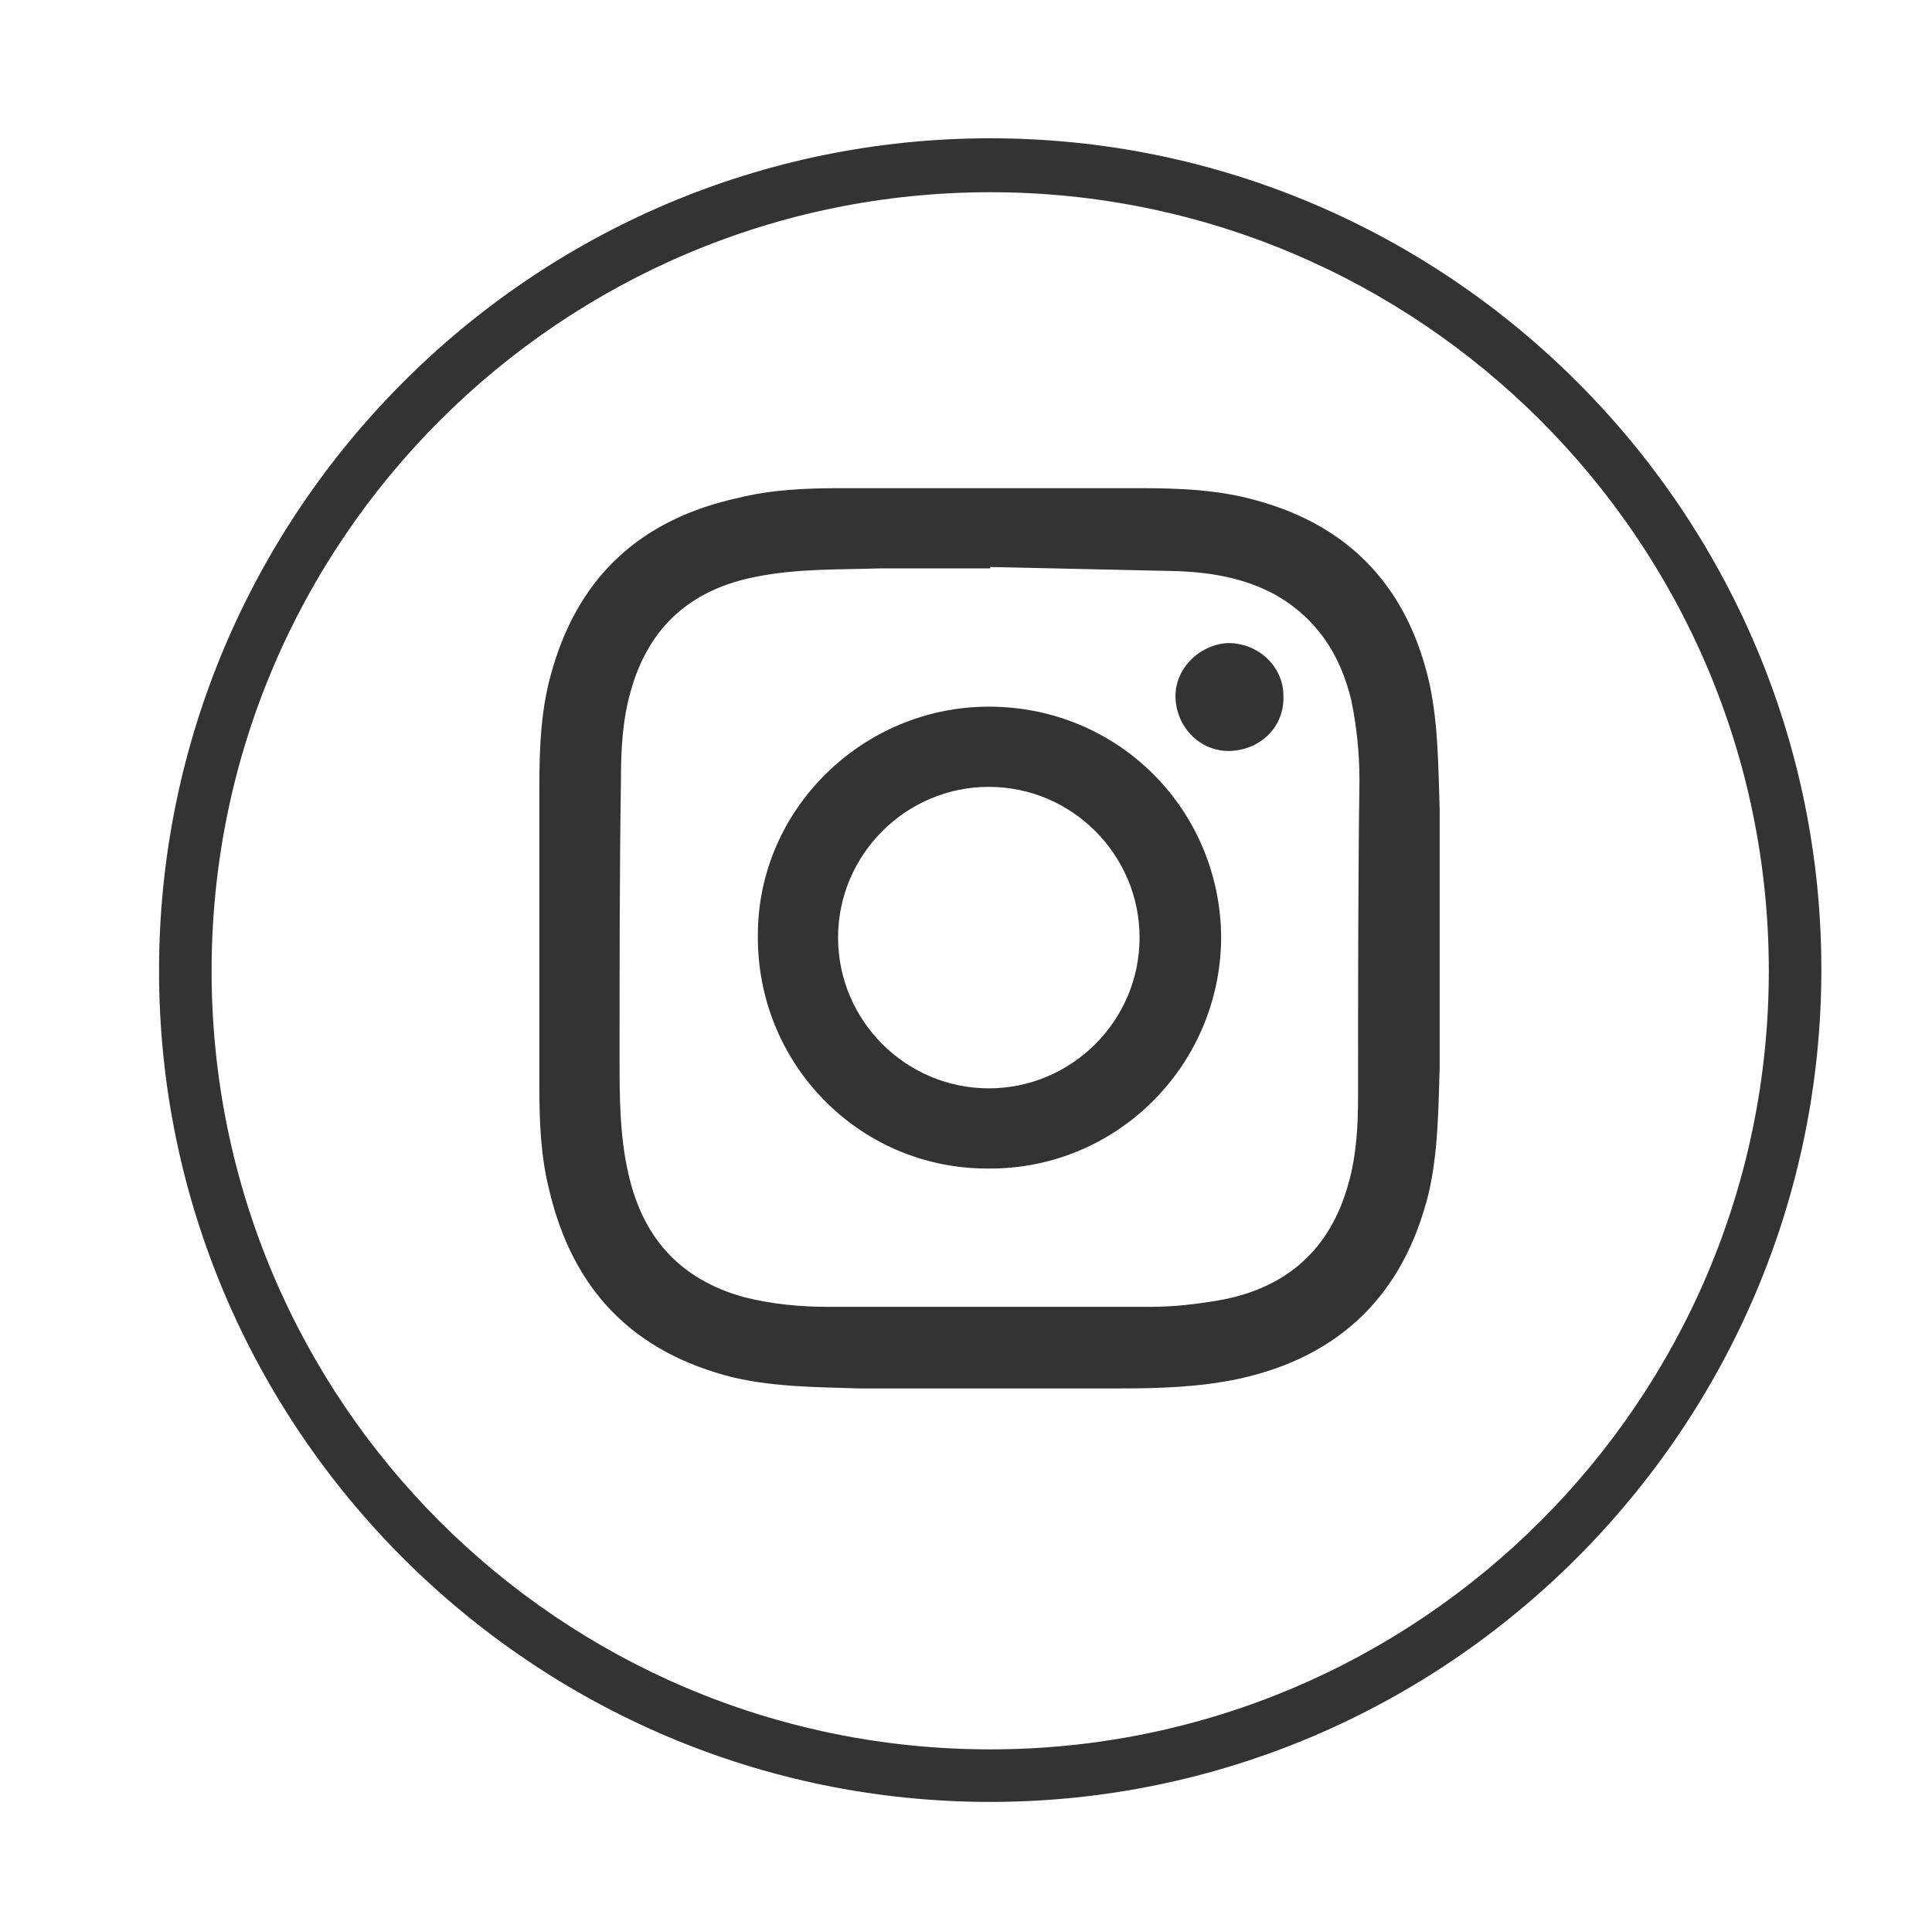
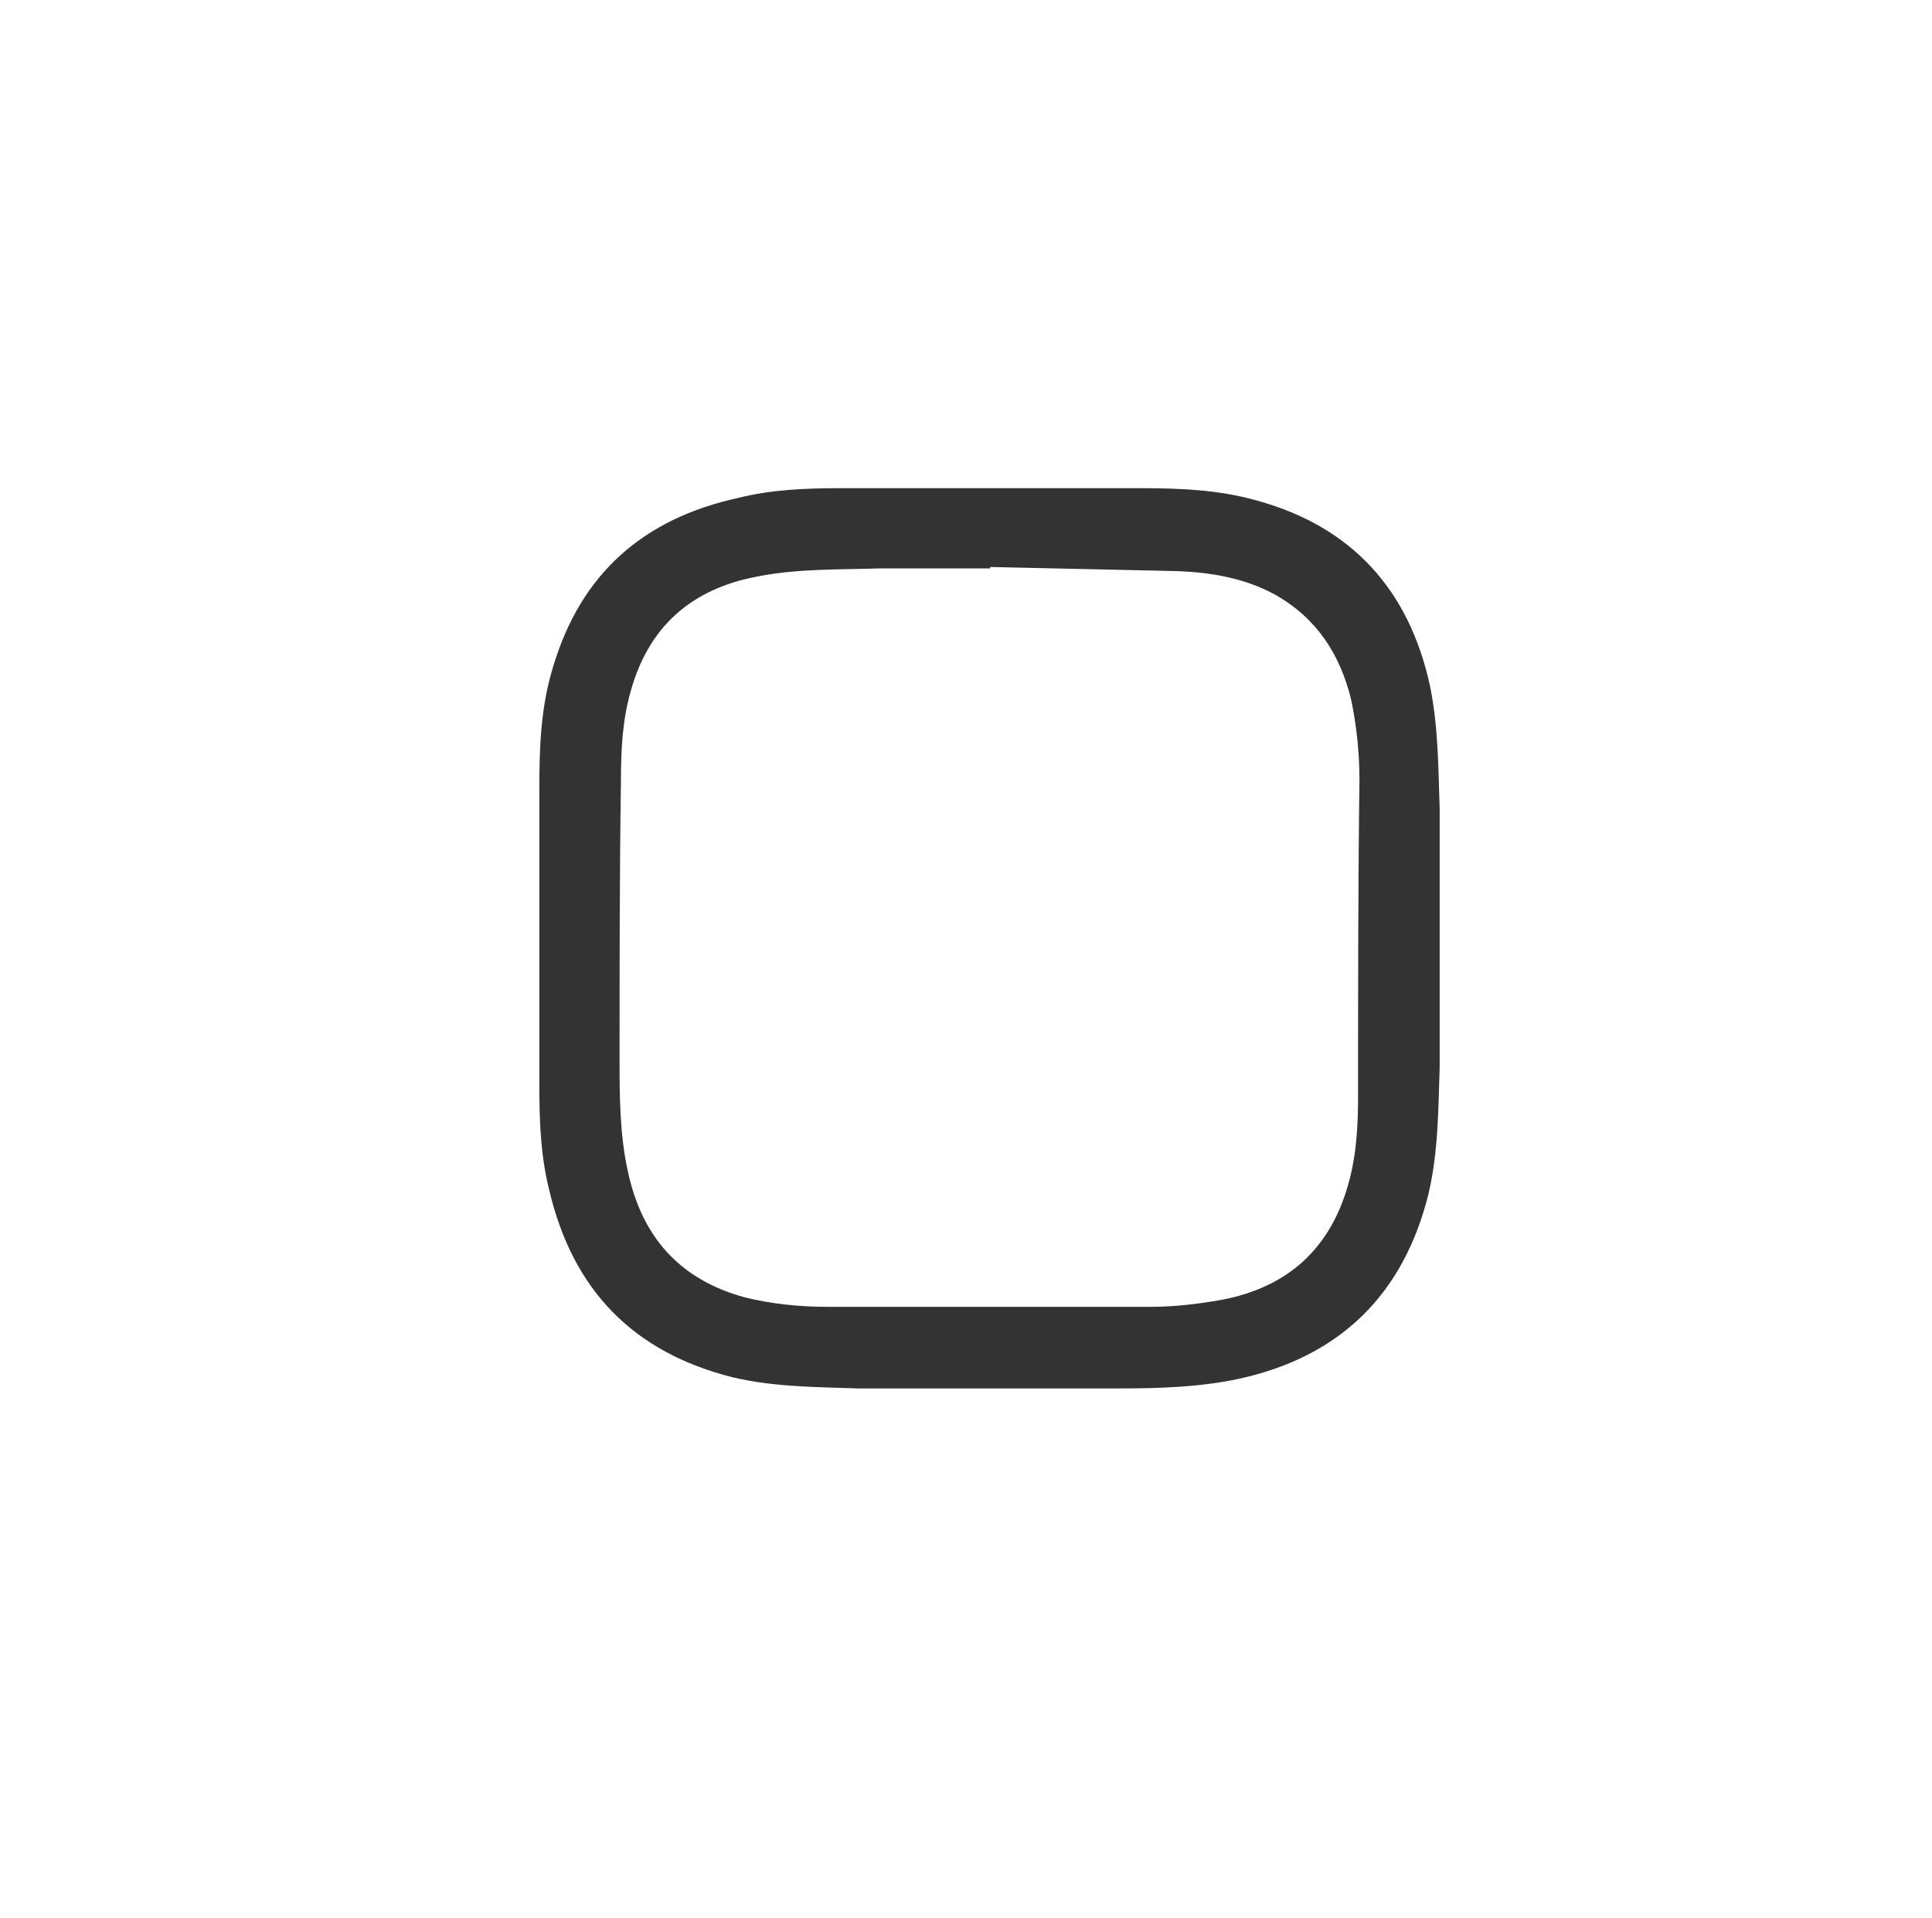
<svg xmlns="http://www.w3.org/2000/svg" version="1.1" id="Layer_1" x="0px" y="0px" viewBox="0 0 139.7 138.7" style="enable-background:new 0 0 139.7 138.7;" xml:space="preserve">
  <style type="text/css">
	.st0{fill:#333333;}
</style>
  <g>
    <g>
-       <path class="st0" d="M71.6,130.3c-33.1,0-60.1-27-60.1-60.1S38.4,10,71.6,10c33.1,0,60.1,27,60.1,60.1S104.7,130.3,71.6,130.3z     M71.6,13.9c-31,0-56.3,25.2-56.3,56.3s25.2,56.3,56.3,56.3c31,0,56.3-25.2,56.3-56.3S102.6,13.9,71.6,13.9z" />
-     </g>
+       </g>
    <g>
      <g>
        <path class="st0" d="M103.4,49.6c-1.5-6.9-5.6-11.5-12.5-13.4c-2.8-0.8-5.7-0.9-8.5-0.9c-7.2,0-14.4,0-21.6,0     c-2.5,0-5,0.1-7.4,0.7C46.5,37.5,42,41.5,40,48.2c-0.9,2.9-1,5.8-1,8.8c0,7.2,0,14.4,0,21.6c0,2.5,0.1,5,0.7,7.4     c1.7,7.3,6.1,11.8,13.3,13.6c3,0.7,6,0.7,9.1,0.8c3.1,0,6.3,0,9.4,0c3.2,0,6.3,0,9.5,0c2.9,0,5.8-0.1,8.6-0.7     c7.3-1.6,11.9-6.1,13.7-13.4c0.7-3,0.7-6.1,0.8-9.1c0-6.2,0-12.4,0-18.7C104,55.5,104,52.5,103.4,49.6z M98.2,79.2     c0,2.1-0.1,4.3-0.7,6.4c-1.3,4.7-4.4,7.5-9.2,8.4c-1.7,0.3-3.4,0.5-5.1,0.5c-7.8,0-15.5,0-23.3,0c-2.1,0-4.1-0.2-6.1-0.7     c-4.7-1.3-7.4-4.4-8.4-9.1c-0.6-2.7-0.6-5.5-0.6-8.2c0-6.7,0-13.4,0.1-20.1c0-2.1,0.1-4.3,0.7-6.4c1.3-4.7,4.4-7.4,9.1-8.3     c3-0.6,6-0.5,9-0.6c2.6,0,5.2,0,7.9,0c0,0,0-0.1,0-0.1c4.5,0.1,9.1,0.2,13.6,0.3c2.4,0.1,4.8,0.5,7,1.7c3,1.7,4.7,4.3,5.5,7.6     c0.4,1.9,0.6,3.9,0.6,5.8C98.2,64,98.2,71.6,98.2,79.2z" />
      </g>
      <g>
-         <path class="st0" d="M71.5,51.1c-9.1,0-16.7,7.4-16.7,16.5c-0.1,9.3,7.3,16.9,16.6,16.9c9.3,0.1,16.8-7.4,16.9-16.6     C88.3,58.6,80.9,51.1,71.5,51.1z M71.5,78.7c-6,0-10.9-4.9-10.9-10.9c0-6,4.9-10.9,10.9-10.9c6,0,10.9,4.9,10.9,10.9     C82.4,73.8,77.5,78.7,71.5,78.7z" />
-       </g>
+         </g>
      <g>
-         <path class="st0" d="M88.8,46.5c-2.1,0.1-3.9,1.9-3.8,4c0.1,2.2,1.9,3.9,4,3.8c2.2-0.1,3.9-1.8,3.8-4     C92.8,48.2,91,46.5,88.8,46.5z" />
-       </g>
+         </g>
    </g>
  </g>
</svg>